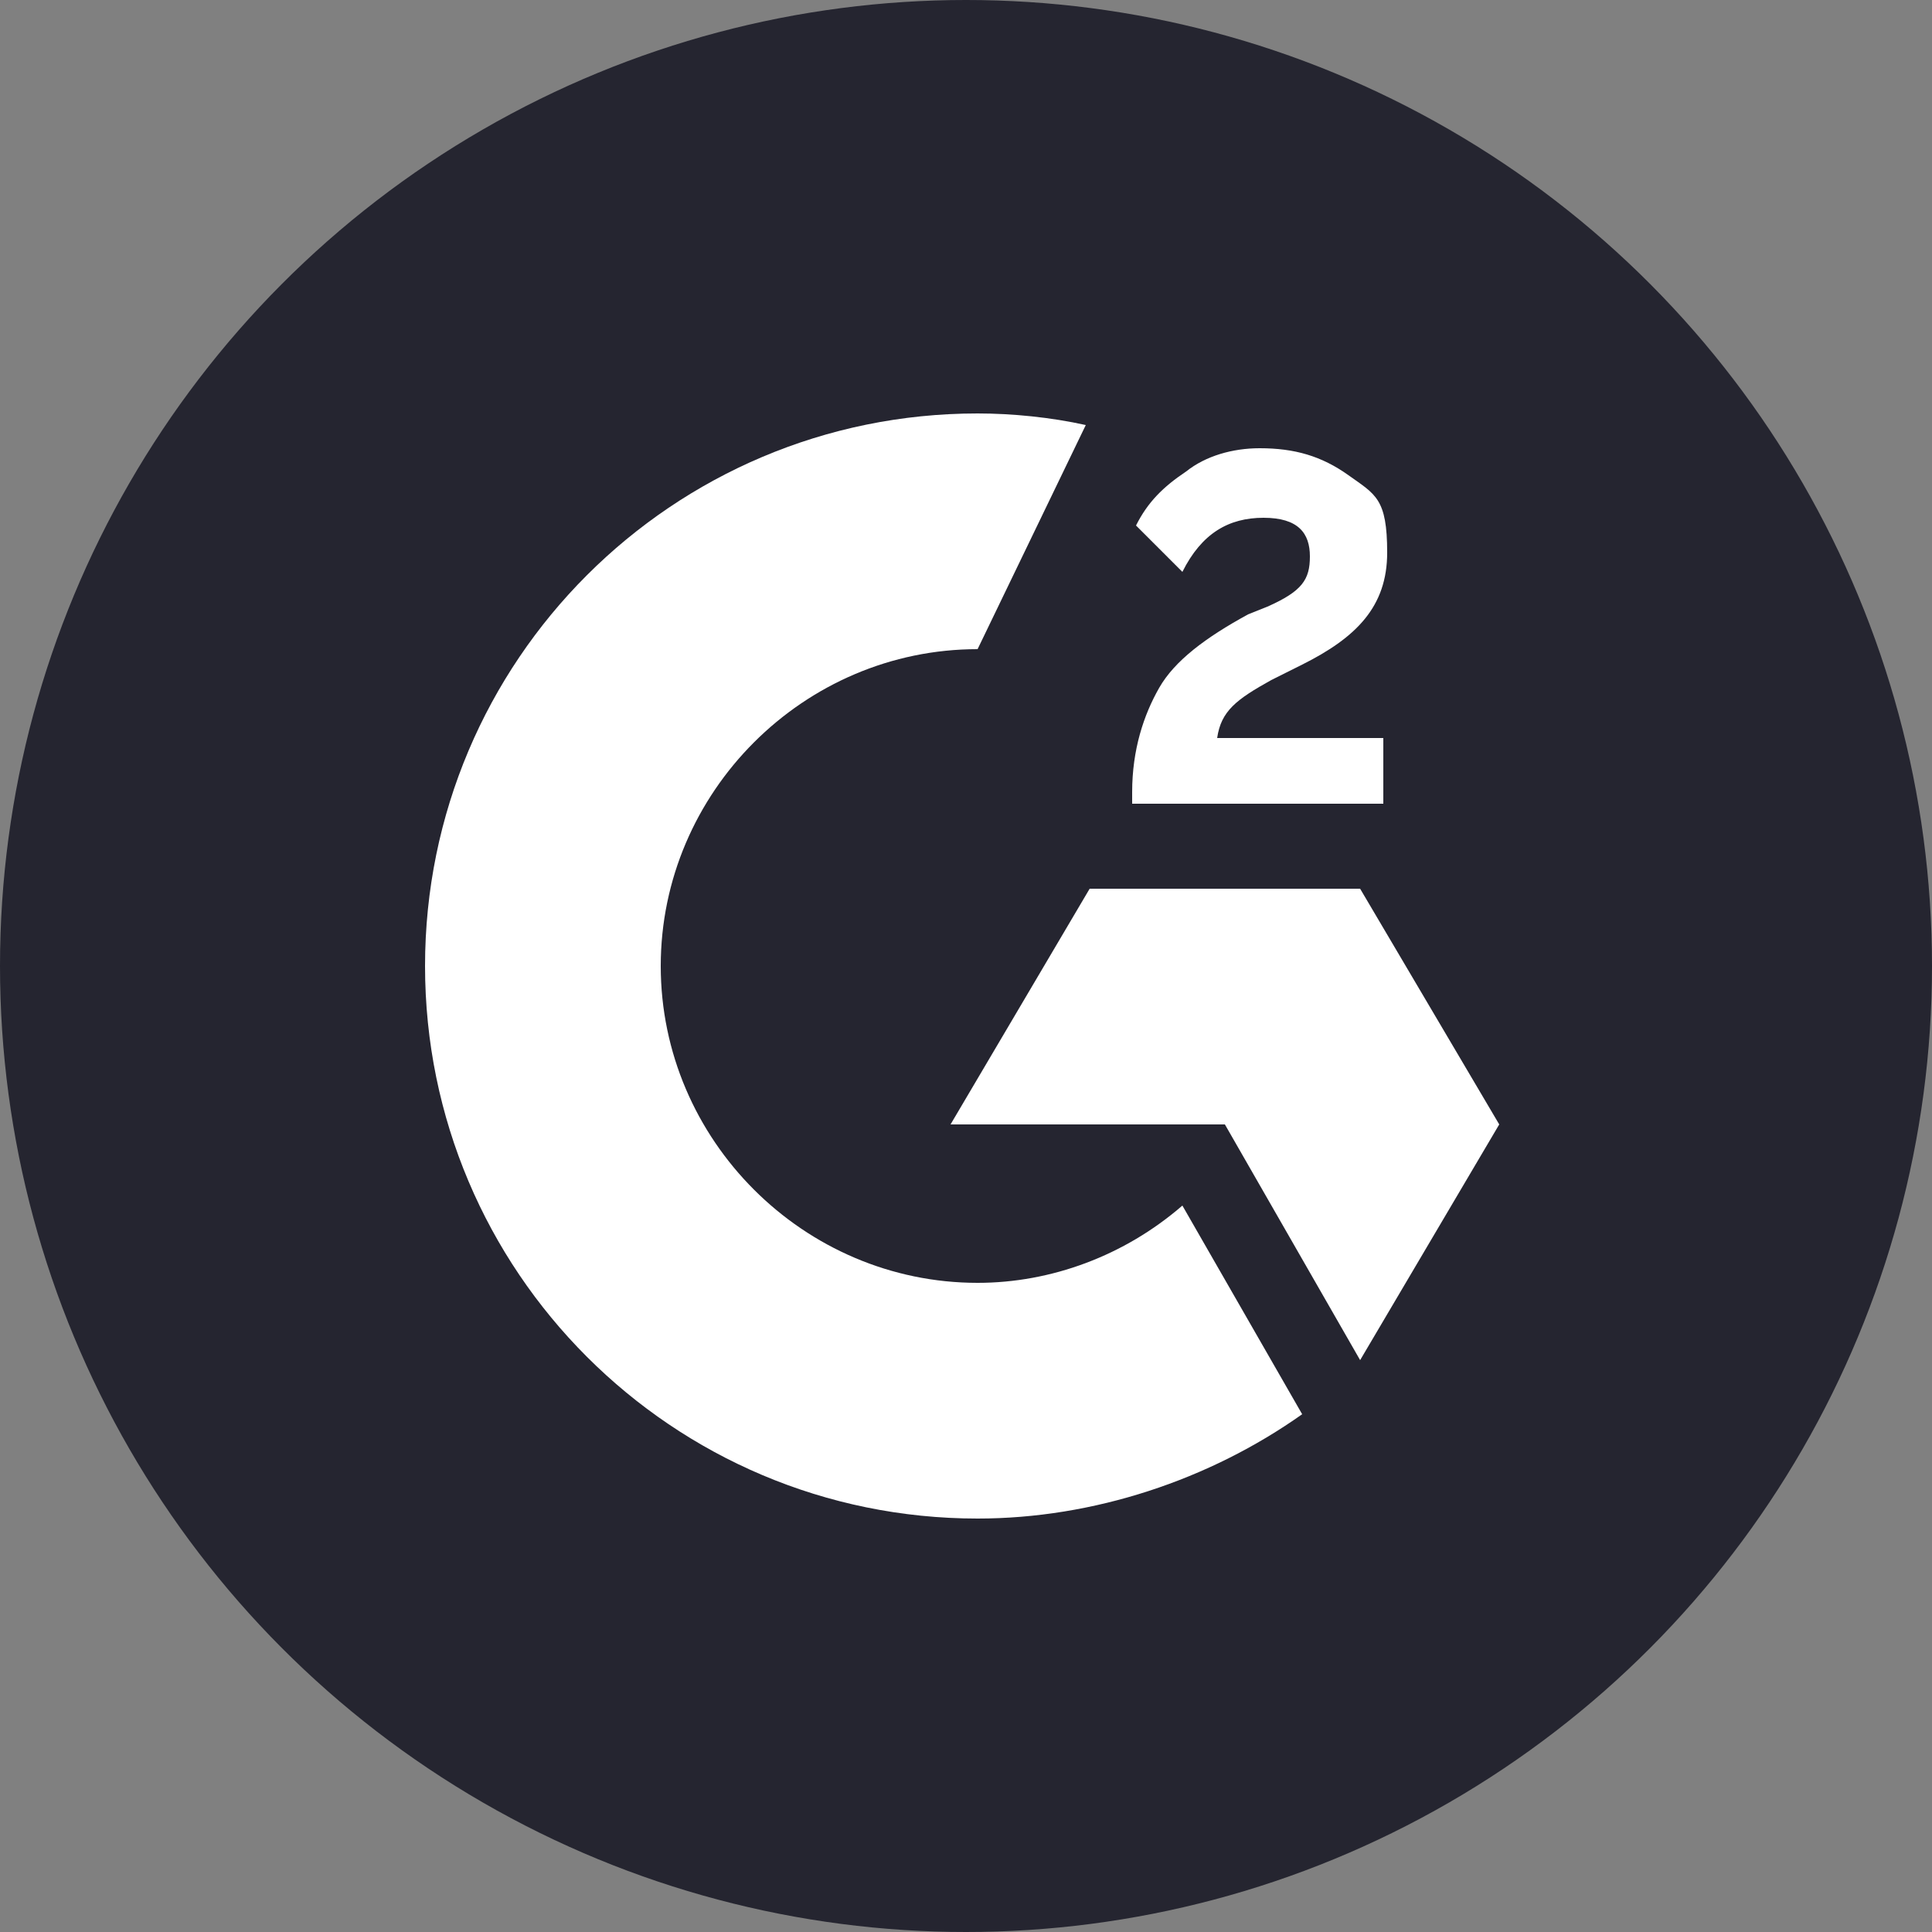
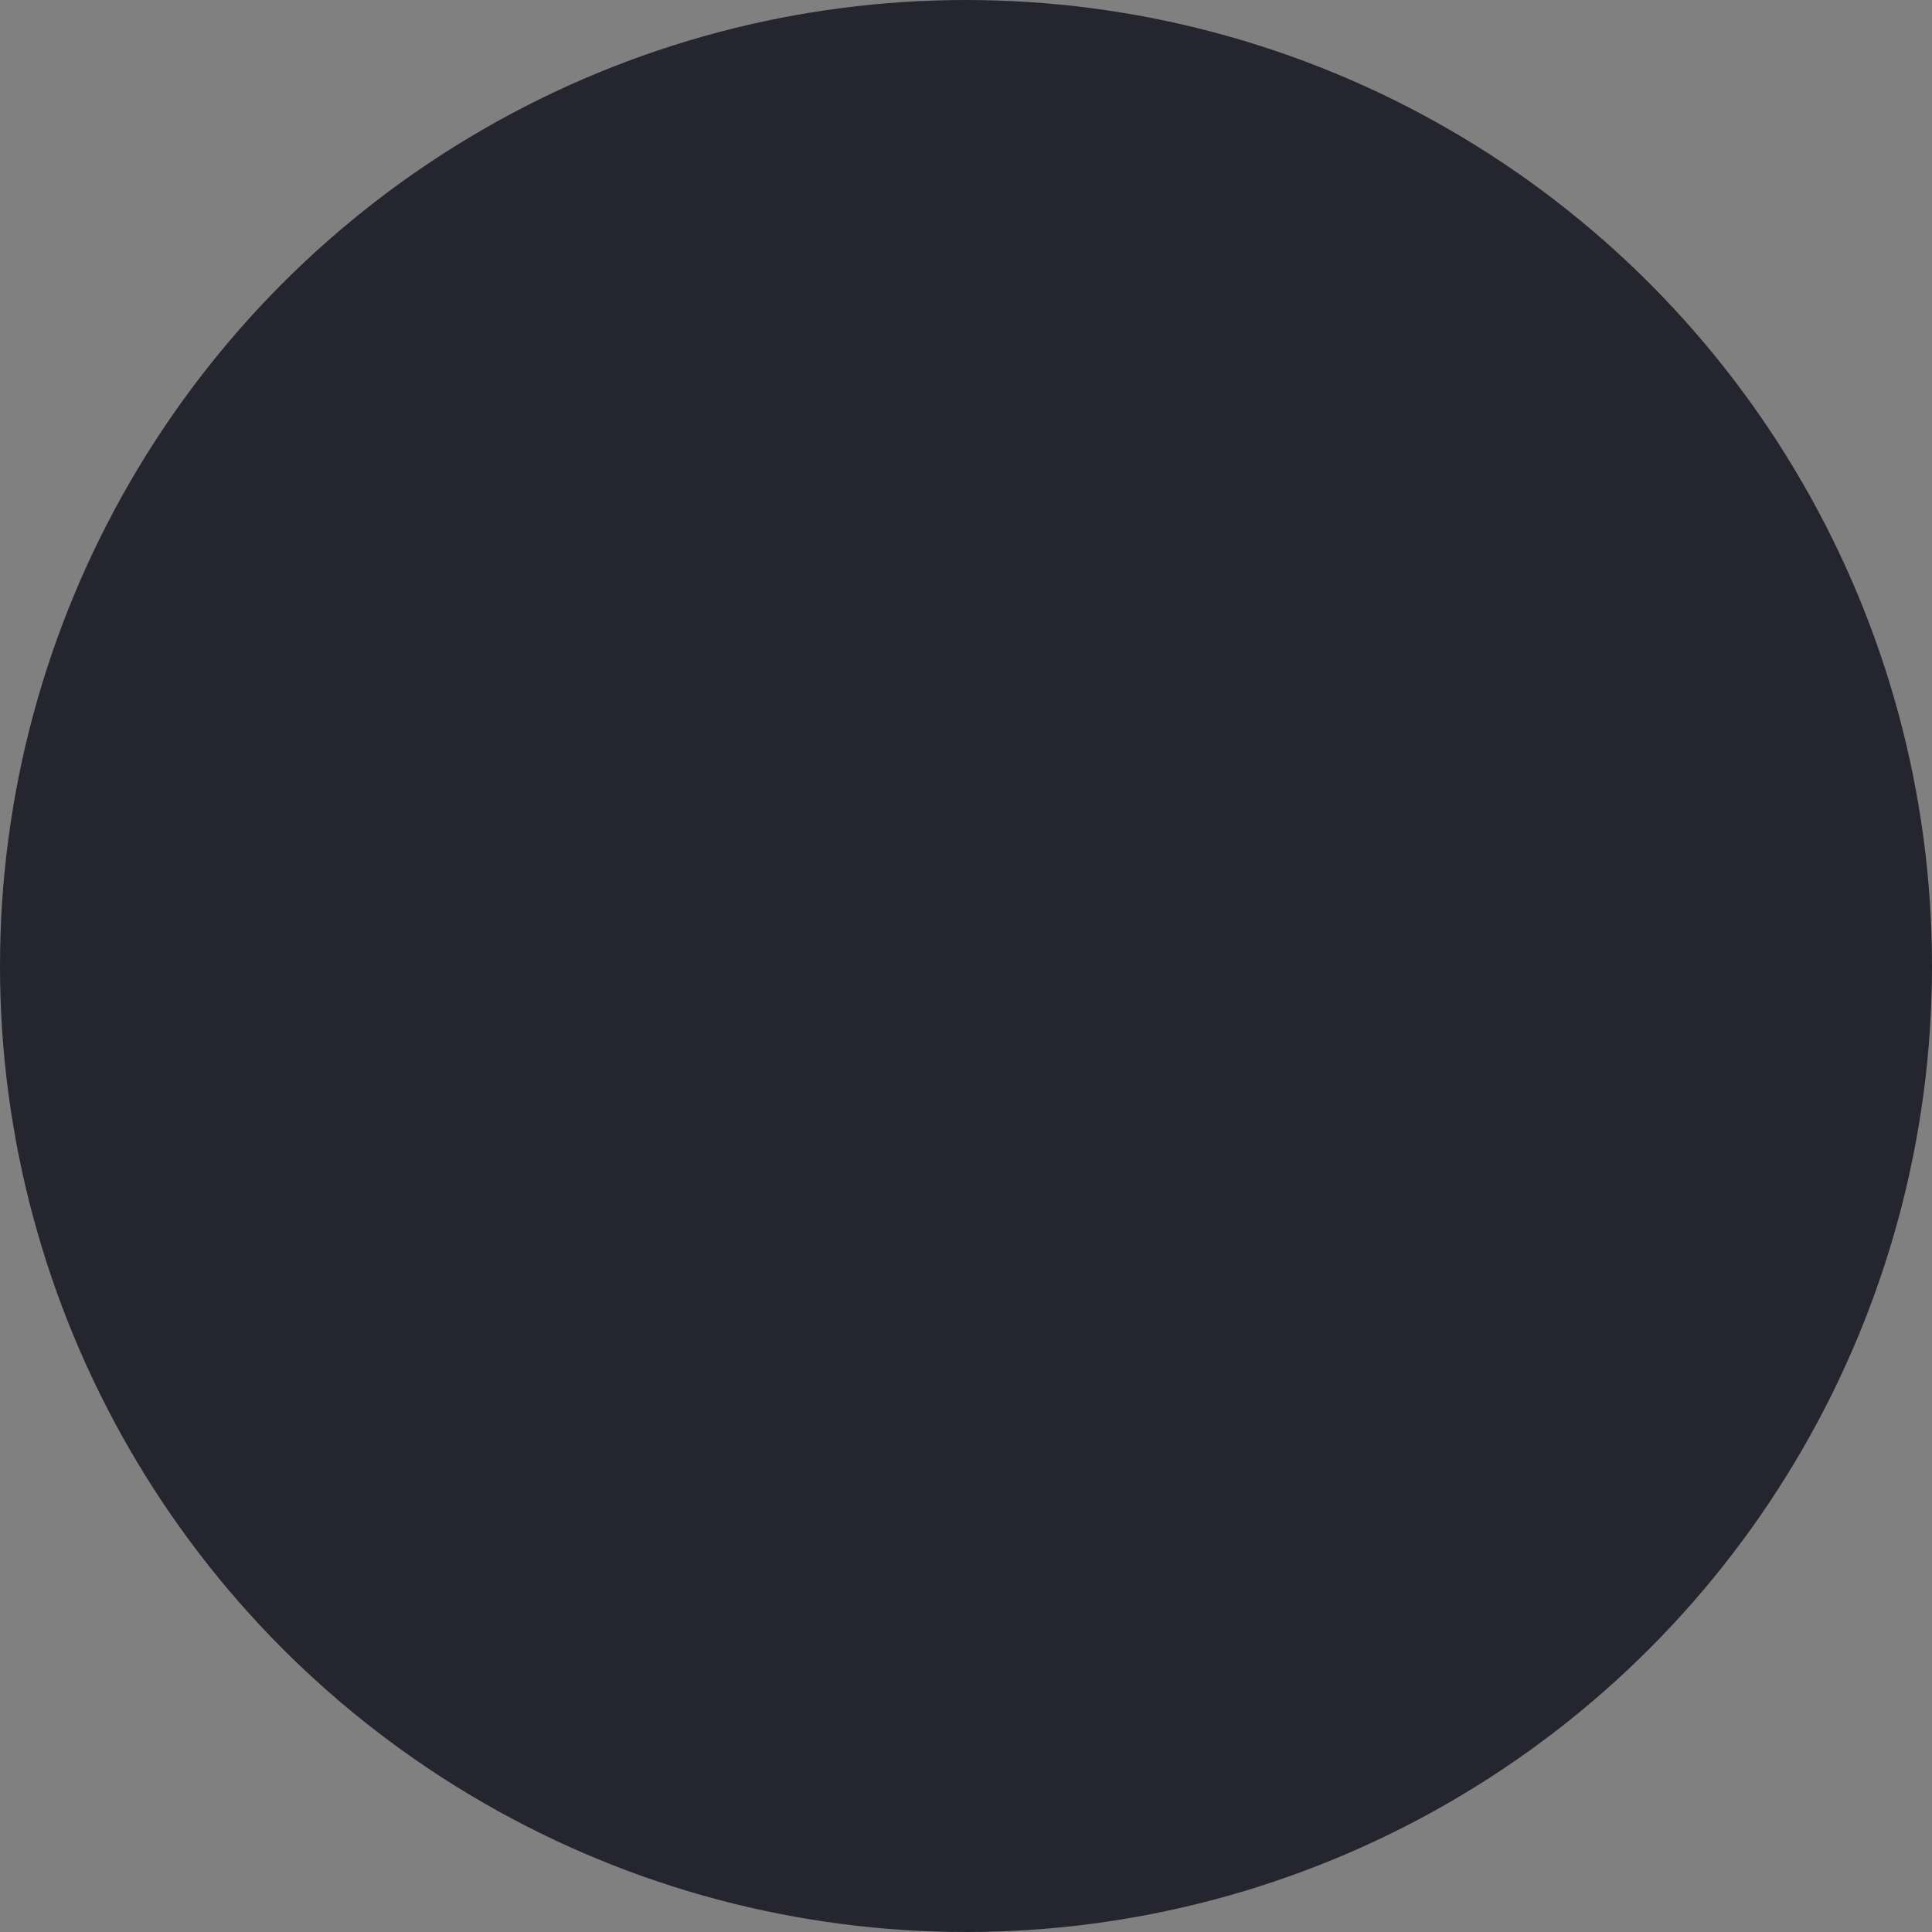
<svg xmlns="http://www.w3.org/2000/svg" id="Layer_2" viewBox="0 0 50 50">
  <rect x="0" y="0" width="50" height="50" fill="#808080" stroke="none" />
  <defs>
    <style>
      .cls-1 {
        fill: #252530;
      }

      .cls-2 {
        fill: #fff;
      }
    </style>
  </defs>
  <g id="Layer_1-2" data-name="Layer_1">
    <g>
      <circle class="cls-1" cx="25" cy="25" r="25" />
-       <path class="cls-2" d="M35.8,19.1h-4.3c.1-.7.5-1,1.4-1.5l.8-.4c1.4-.7,2.2-1.5,2.2-2.9s-.3-1.5-1-2-1.4-.7-2.3-.7c-.7,0-1.4.2-1.9.6-.6.4-1,.8-1.3,1.4l1.2,1.2c.5-1,1.2-1.4,2.1-1.4s1.2.4,1.2,1-.2.9-1.1,1.3l-.5.2c-1.1.6-1.9,1.2-2.3,1.9s-.7,1.6-.7,2.7v.3h6.5v-1.8Z" />
-       <polygon class="cls-2" points="35.2 23 28.2 23 24.6 29.1 31.7 29.1 35.2 35.2 38.8 29.1 35.2 23" />
-       <path class="cls-2" d="M25.3,33.2c-4.5,0-8.2-3.7-8.2-8.2s3.7-8.2,8.2-8.2l2.8-5.8c-.9-.2-1.9-.3-2.8-.3-7.9,0-14.3,6.4-14.3,14.3s6.4,14.3,14.3,14.3c3,0,6-1,8.4-2.7l-3.1-5.4c-1.5,1.3-3.4,2-5.3,2Z" />
    </g>
  </g>
</svg>